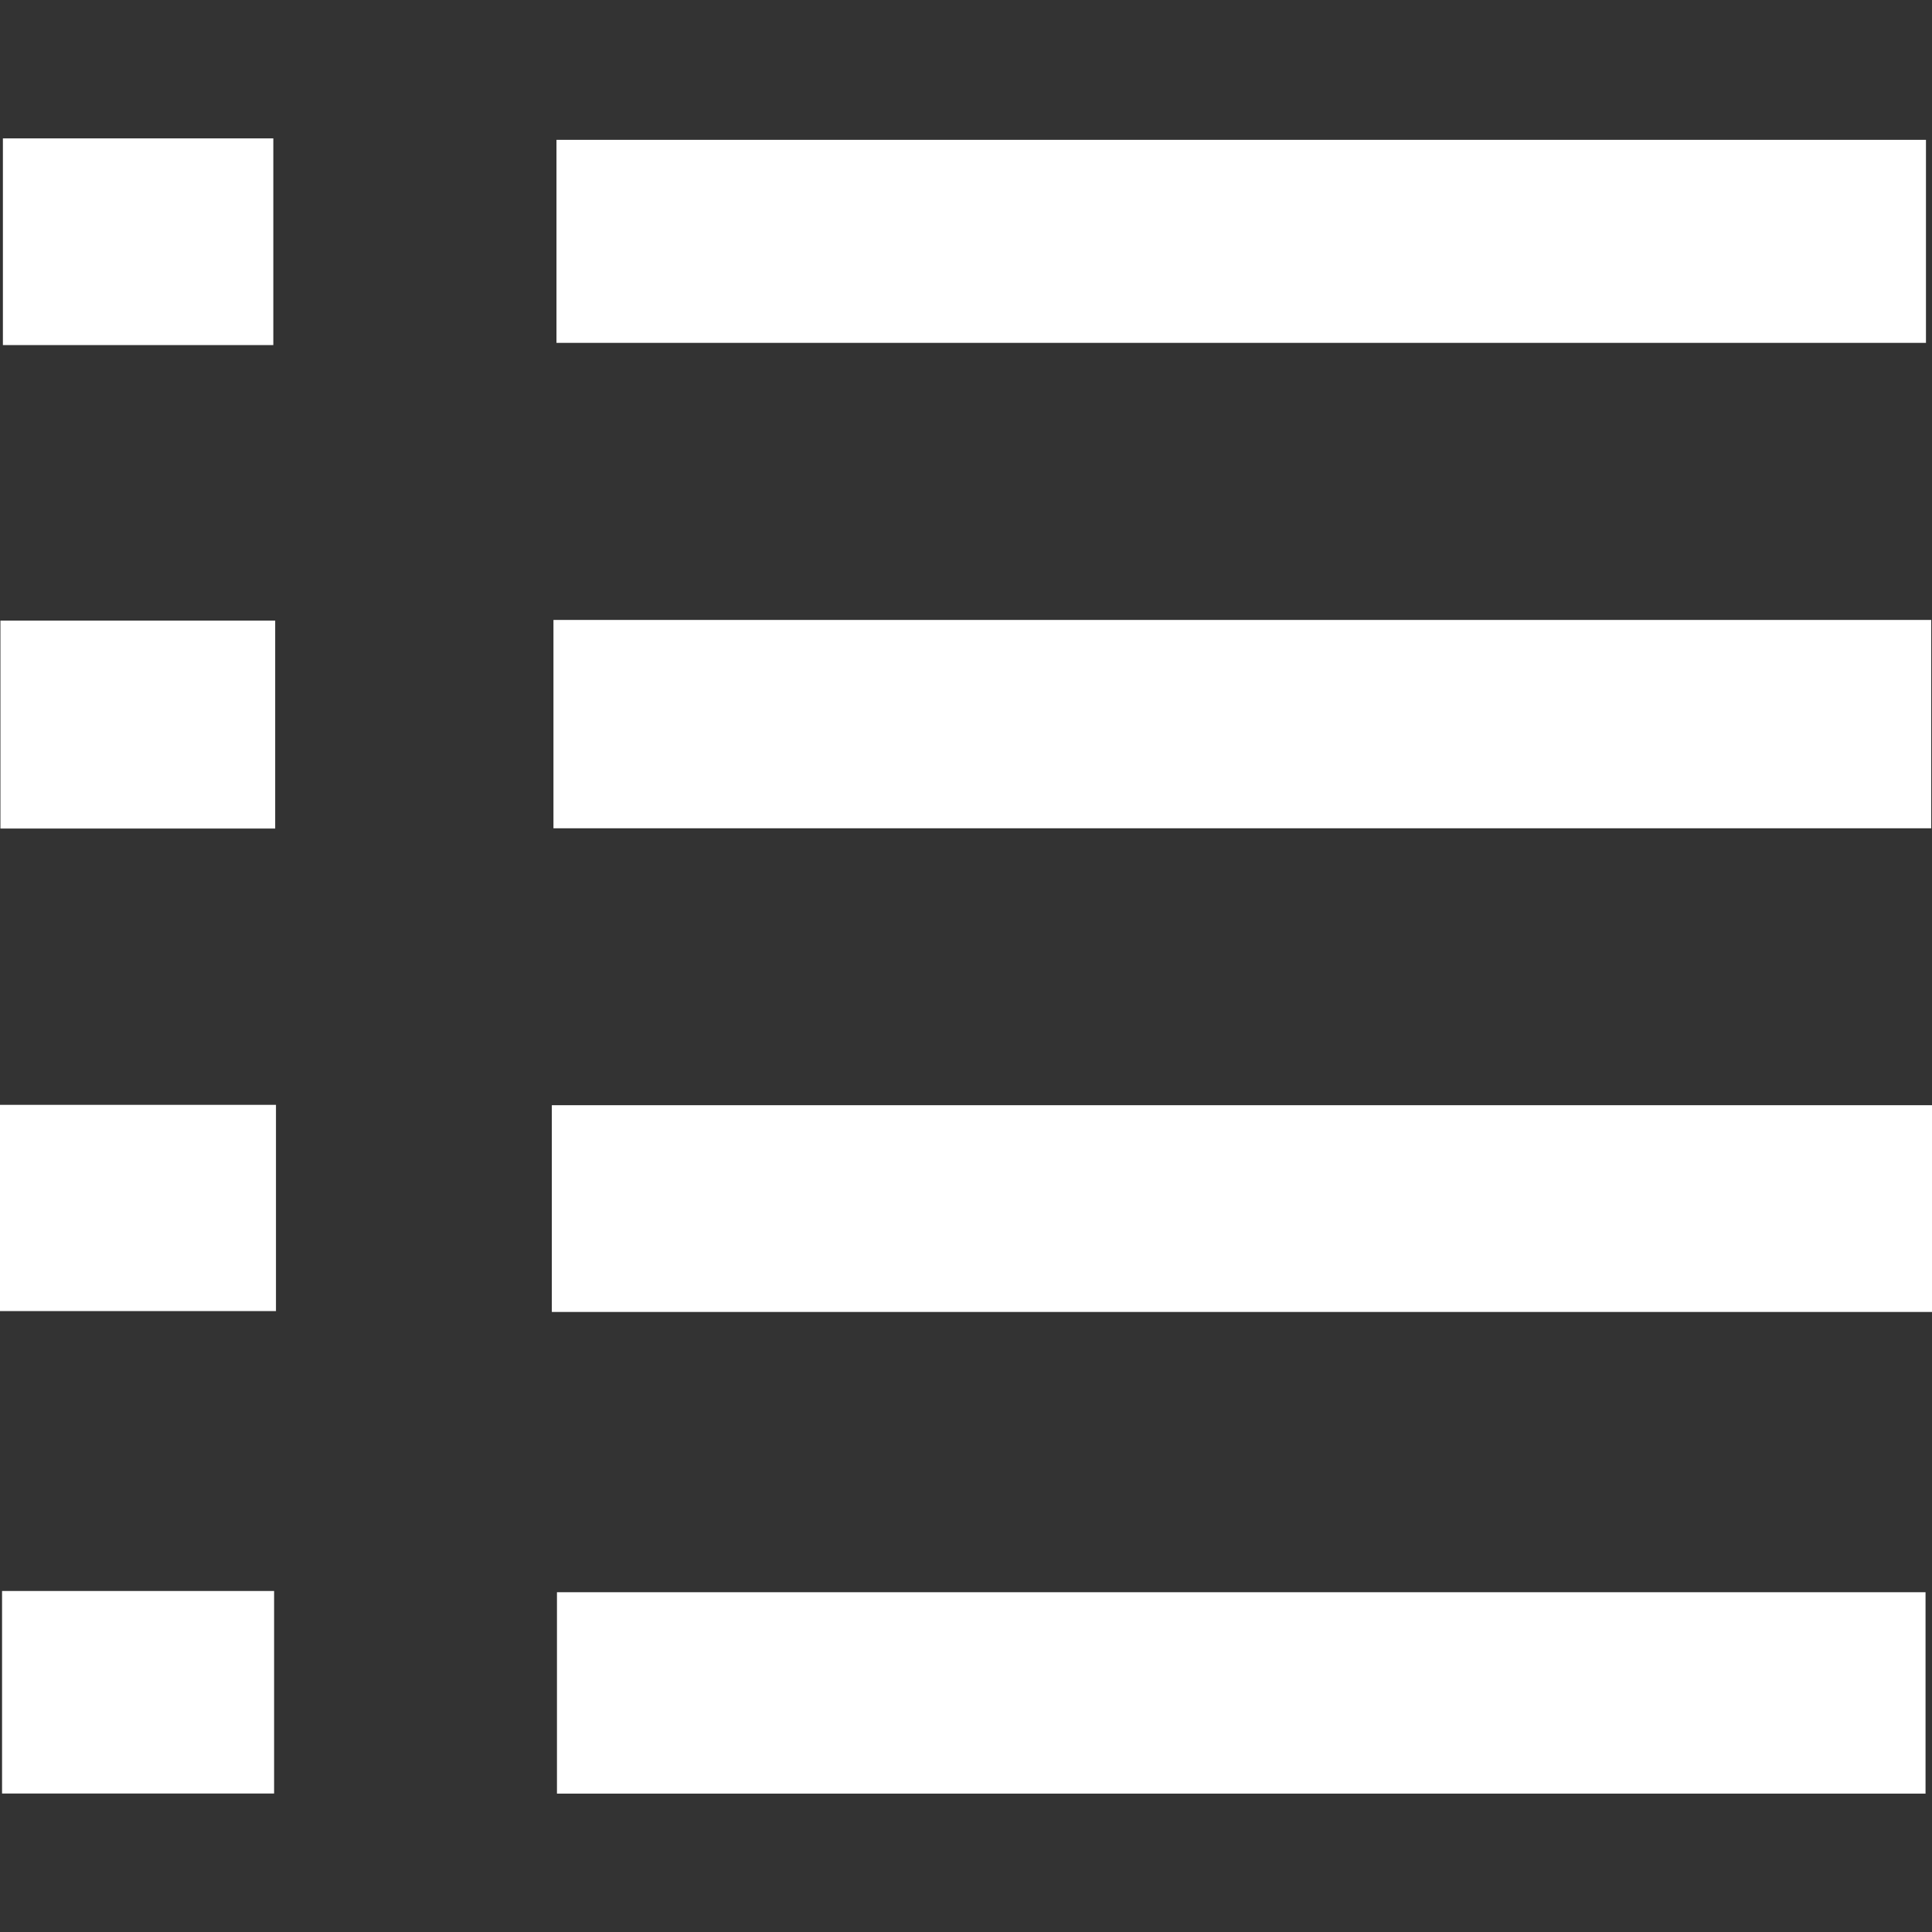
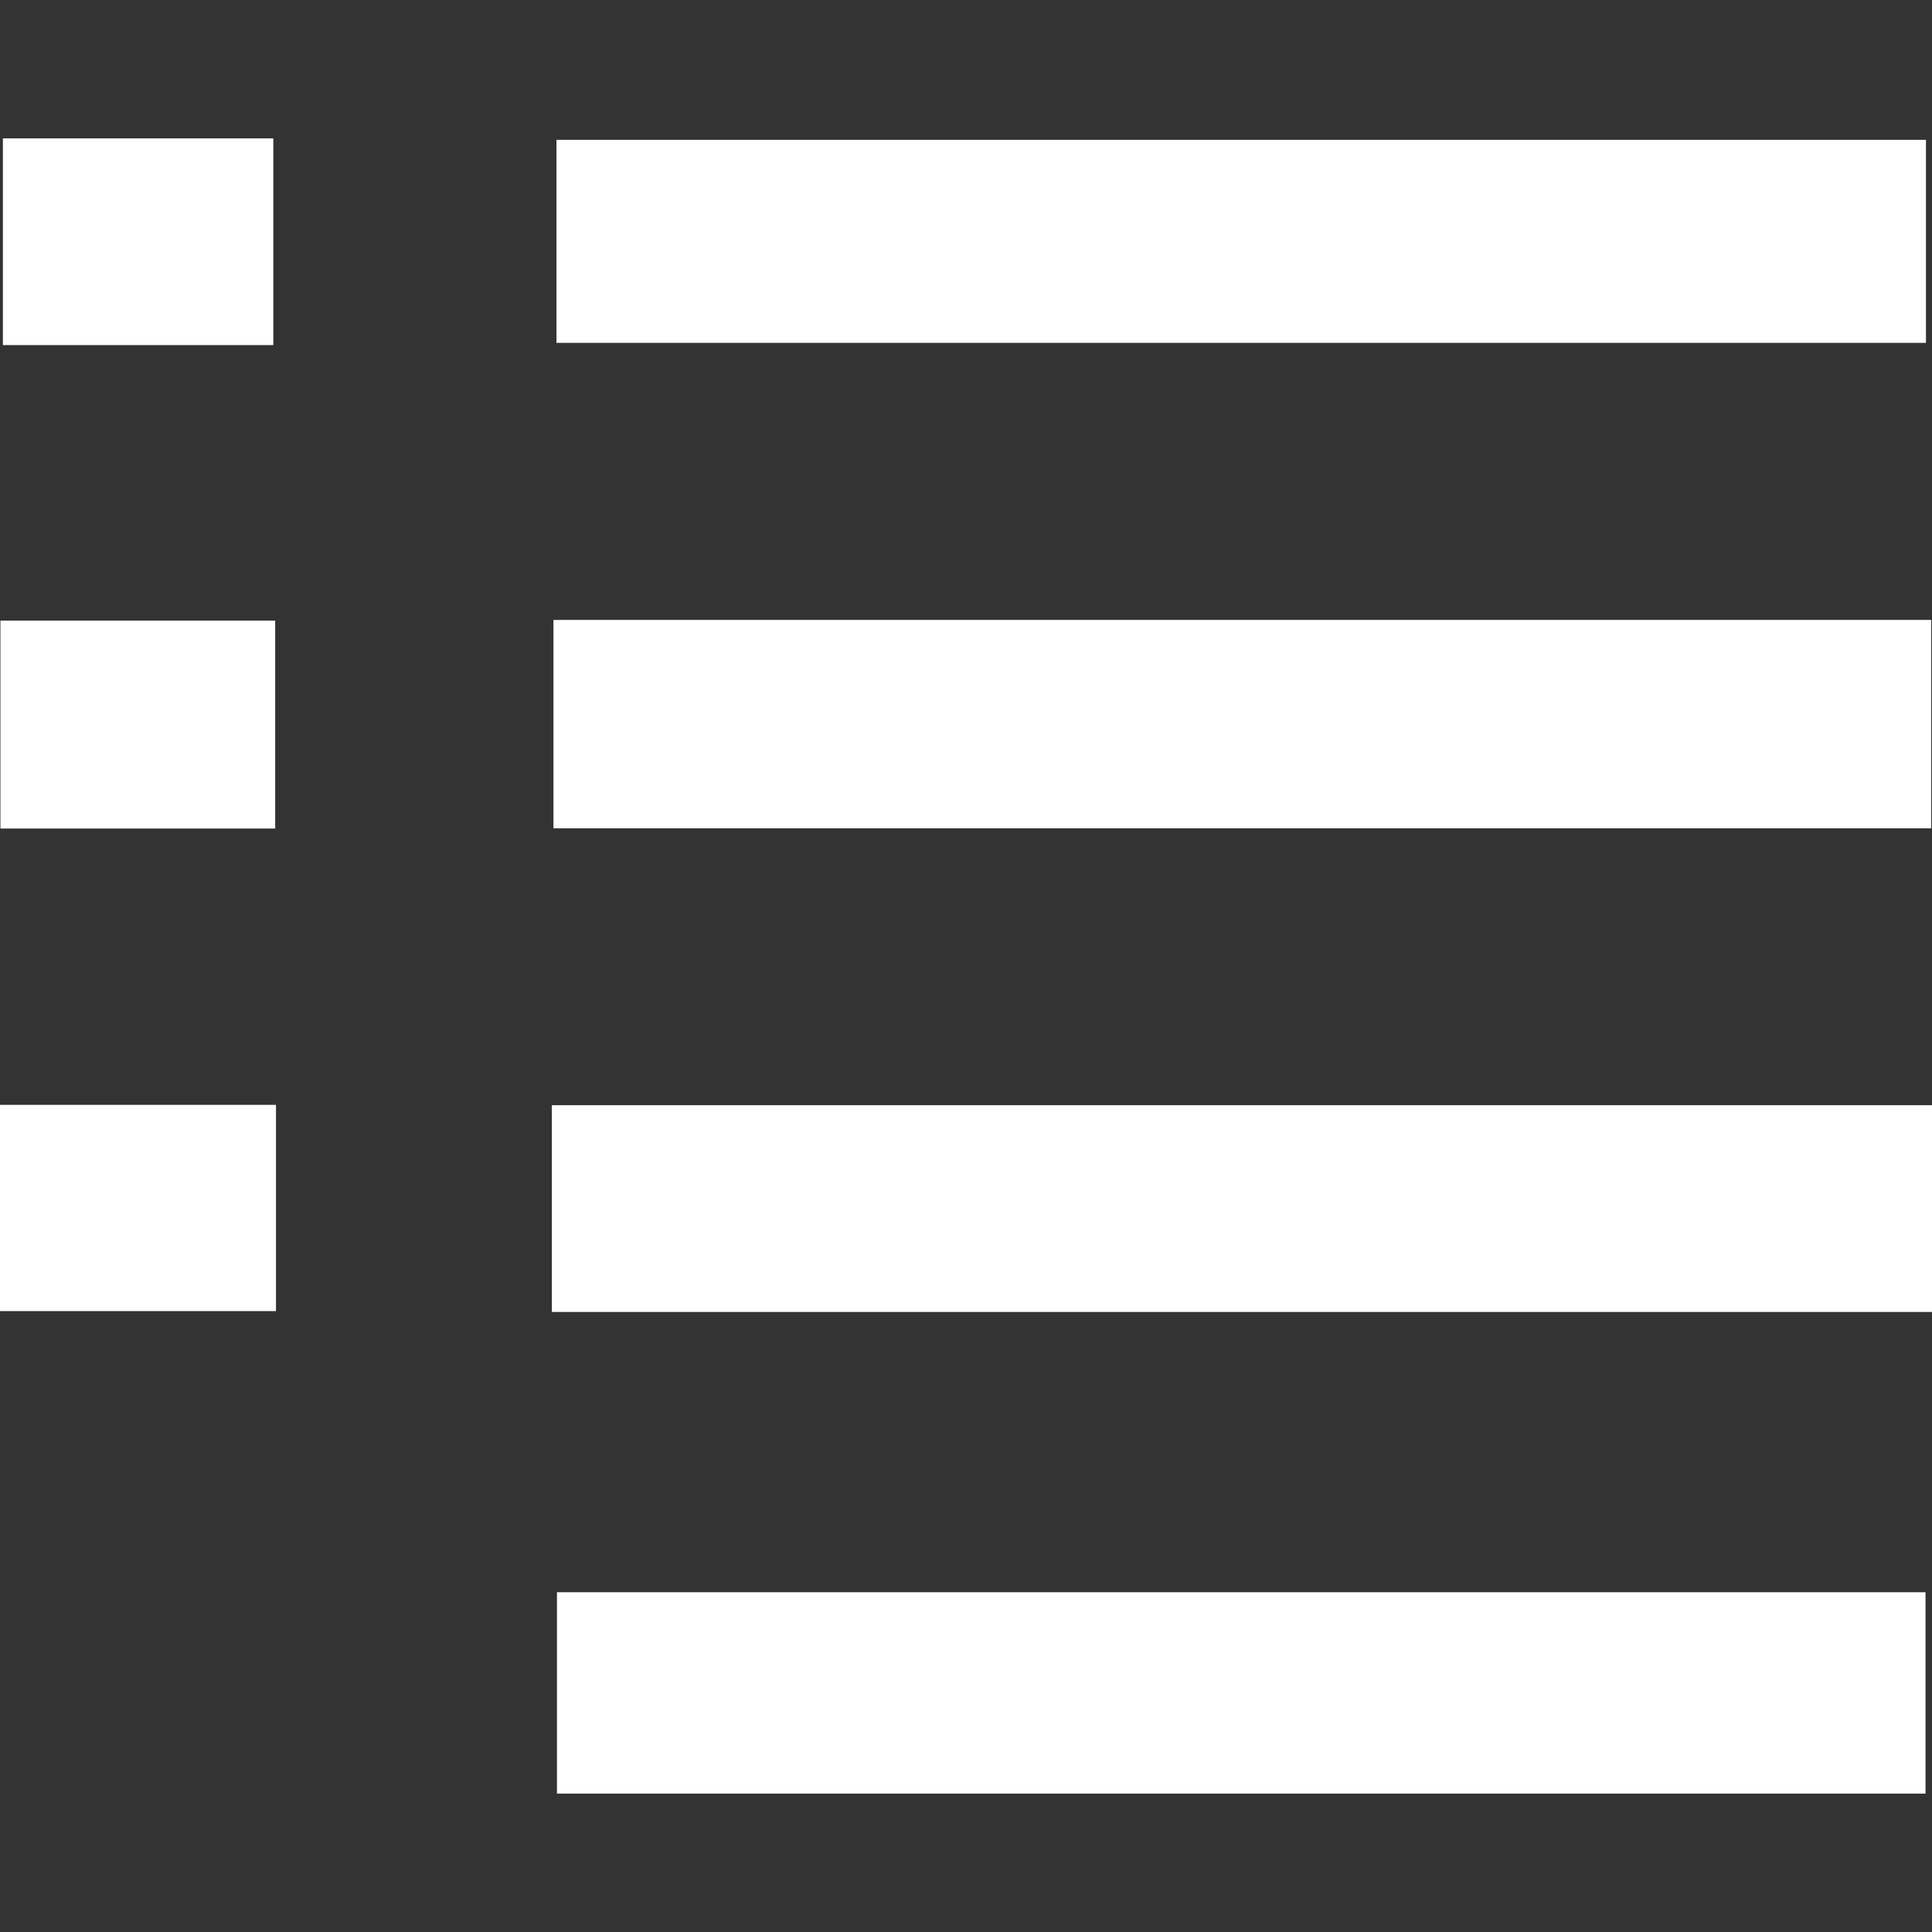
<svg xmlns="http://www.w3.org/2000/svg" version="1.1" width="32" height="32" viewBox="0 0 32 32">
  <rect x="0" y="0" width="32" height="32" fill="#333333" stroke="none" />
  <title>playlist</title>
  <path fill="#fff" d="M9.167 10.268c7.653 0 15.208 0 22.82 0 0 1.147 0 2.268 0 3.451-7.583 0-15.172 0-22.82 0 0-1.134 0-2.274 0-3.451z" />
  <path fill="#fff" d="M9.14 21.73c0-1.152 0-2.257 0-3.424 7.609 0 15.212 0 22.86 0 0 1.132 0 2.252 0 3.424-7.607 0-15.191 0-22.86 0z" />
  <path fill="#fff" d="M9.217 5.679c0-1.145 0-2.23 0-3.363 7.562 0 15.101 0 22.683 0 0 1.113 0 2.213 0 3.363-7.539 0-15.080 0-22.683 0z" />
  <path fill="#fff" d="M9.225 29.708c0-1.132 0-2.214 0-3.336 7.558 0 15.086 0 22.668 0 0 1.086 0 2.186 0 3.336-7.526 0-15.071 0-22.668 0z" />
-   <path fill="#fff" d="M0.007 10.279c1.58 0 3.043 0 4.551 0 0 1.153 0 2.272 0 3.444-1.511 0-3.011 0-4.551 0 0-1.157 0-2.292 0-3.444z" />
+   <path fill="#fff" d="M0.007 10.279c1.58 0 3.043 0 4.551 0 0 1.153 0 2.272 0 3.444-1.511 0-3.011 0-4.551 0 0-1.157 0-2.292 0-3.444" />
  <path fill="#fff" d="M4.527 2.292c0 1.183 0 2.284 0 3.424-1.496 0-2.957 0-4.479 0 0-1.142 0-2.276 0-3.424 1.51 0 2.971 0 4.479 0z" />
  <path fill="#fff" d="M4.571 18.3c0 1.151 0 2.254 0 3.416-1.515 0-3.019 0-4.571 0 0-1.127 0-2.247 0-3.416 1.513 0 3.001 0 4.571 0z" />
-   <path fill="#fff" d="M4.54 26.352c0 1.137 0 2.218 0 3.354-1.494 0-2.975 0-4.506 0 0-1.094 0-2.192 0-3.354 1.489 0 2.965 0 4.506 0z" />
</svg>